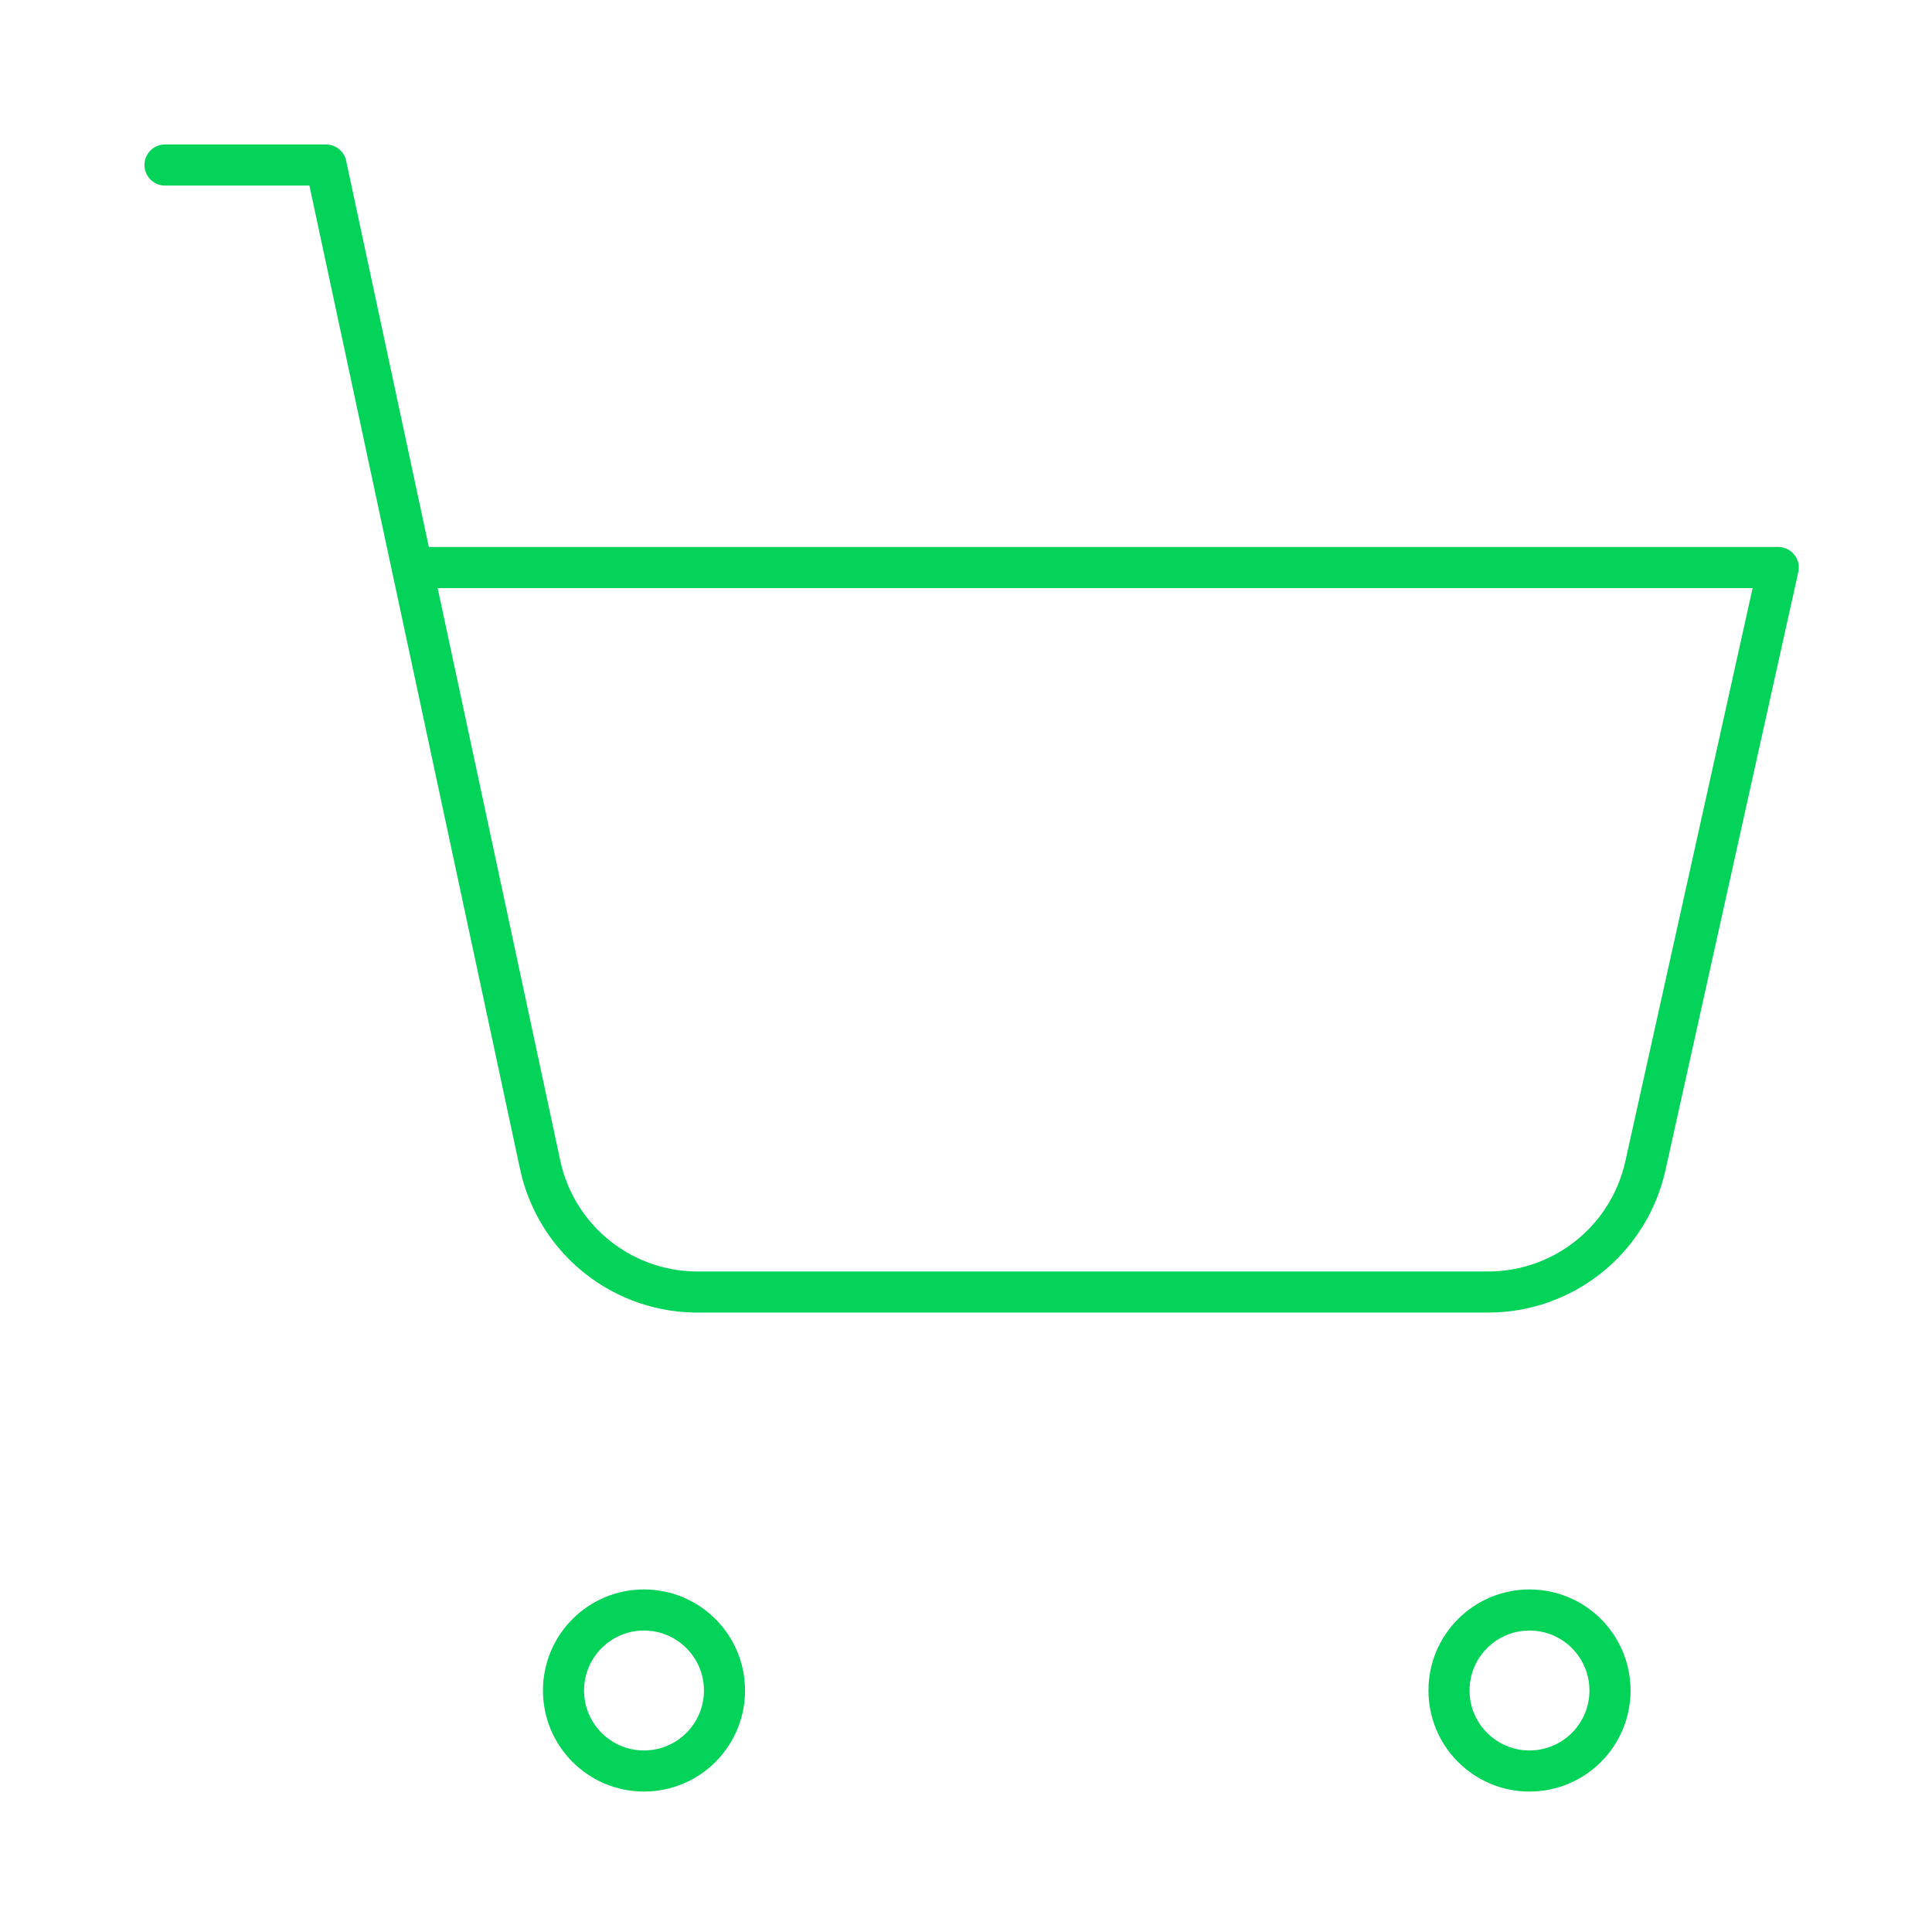
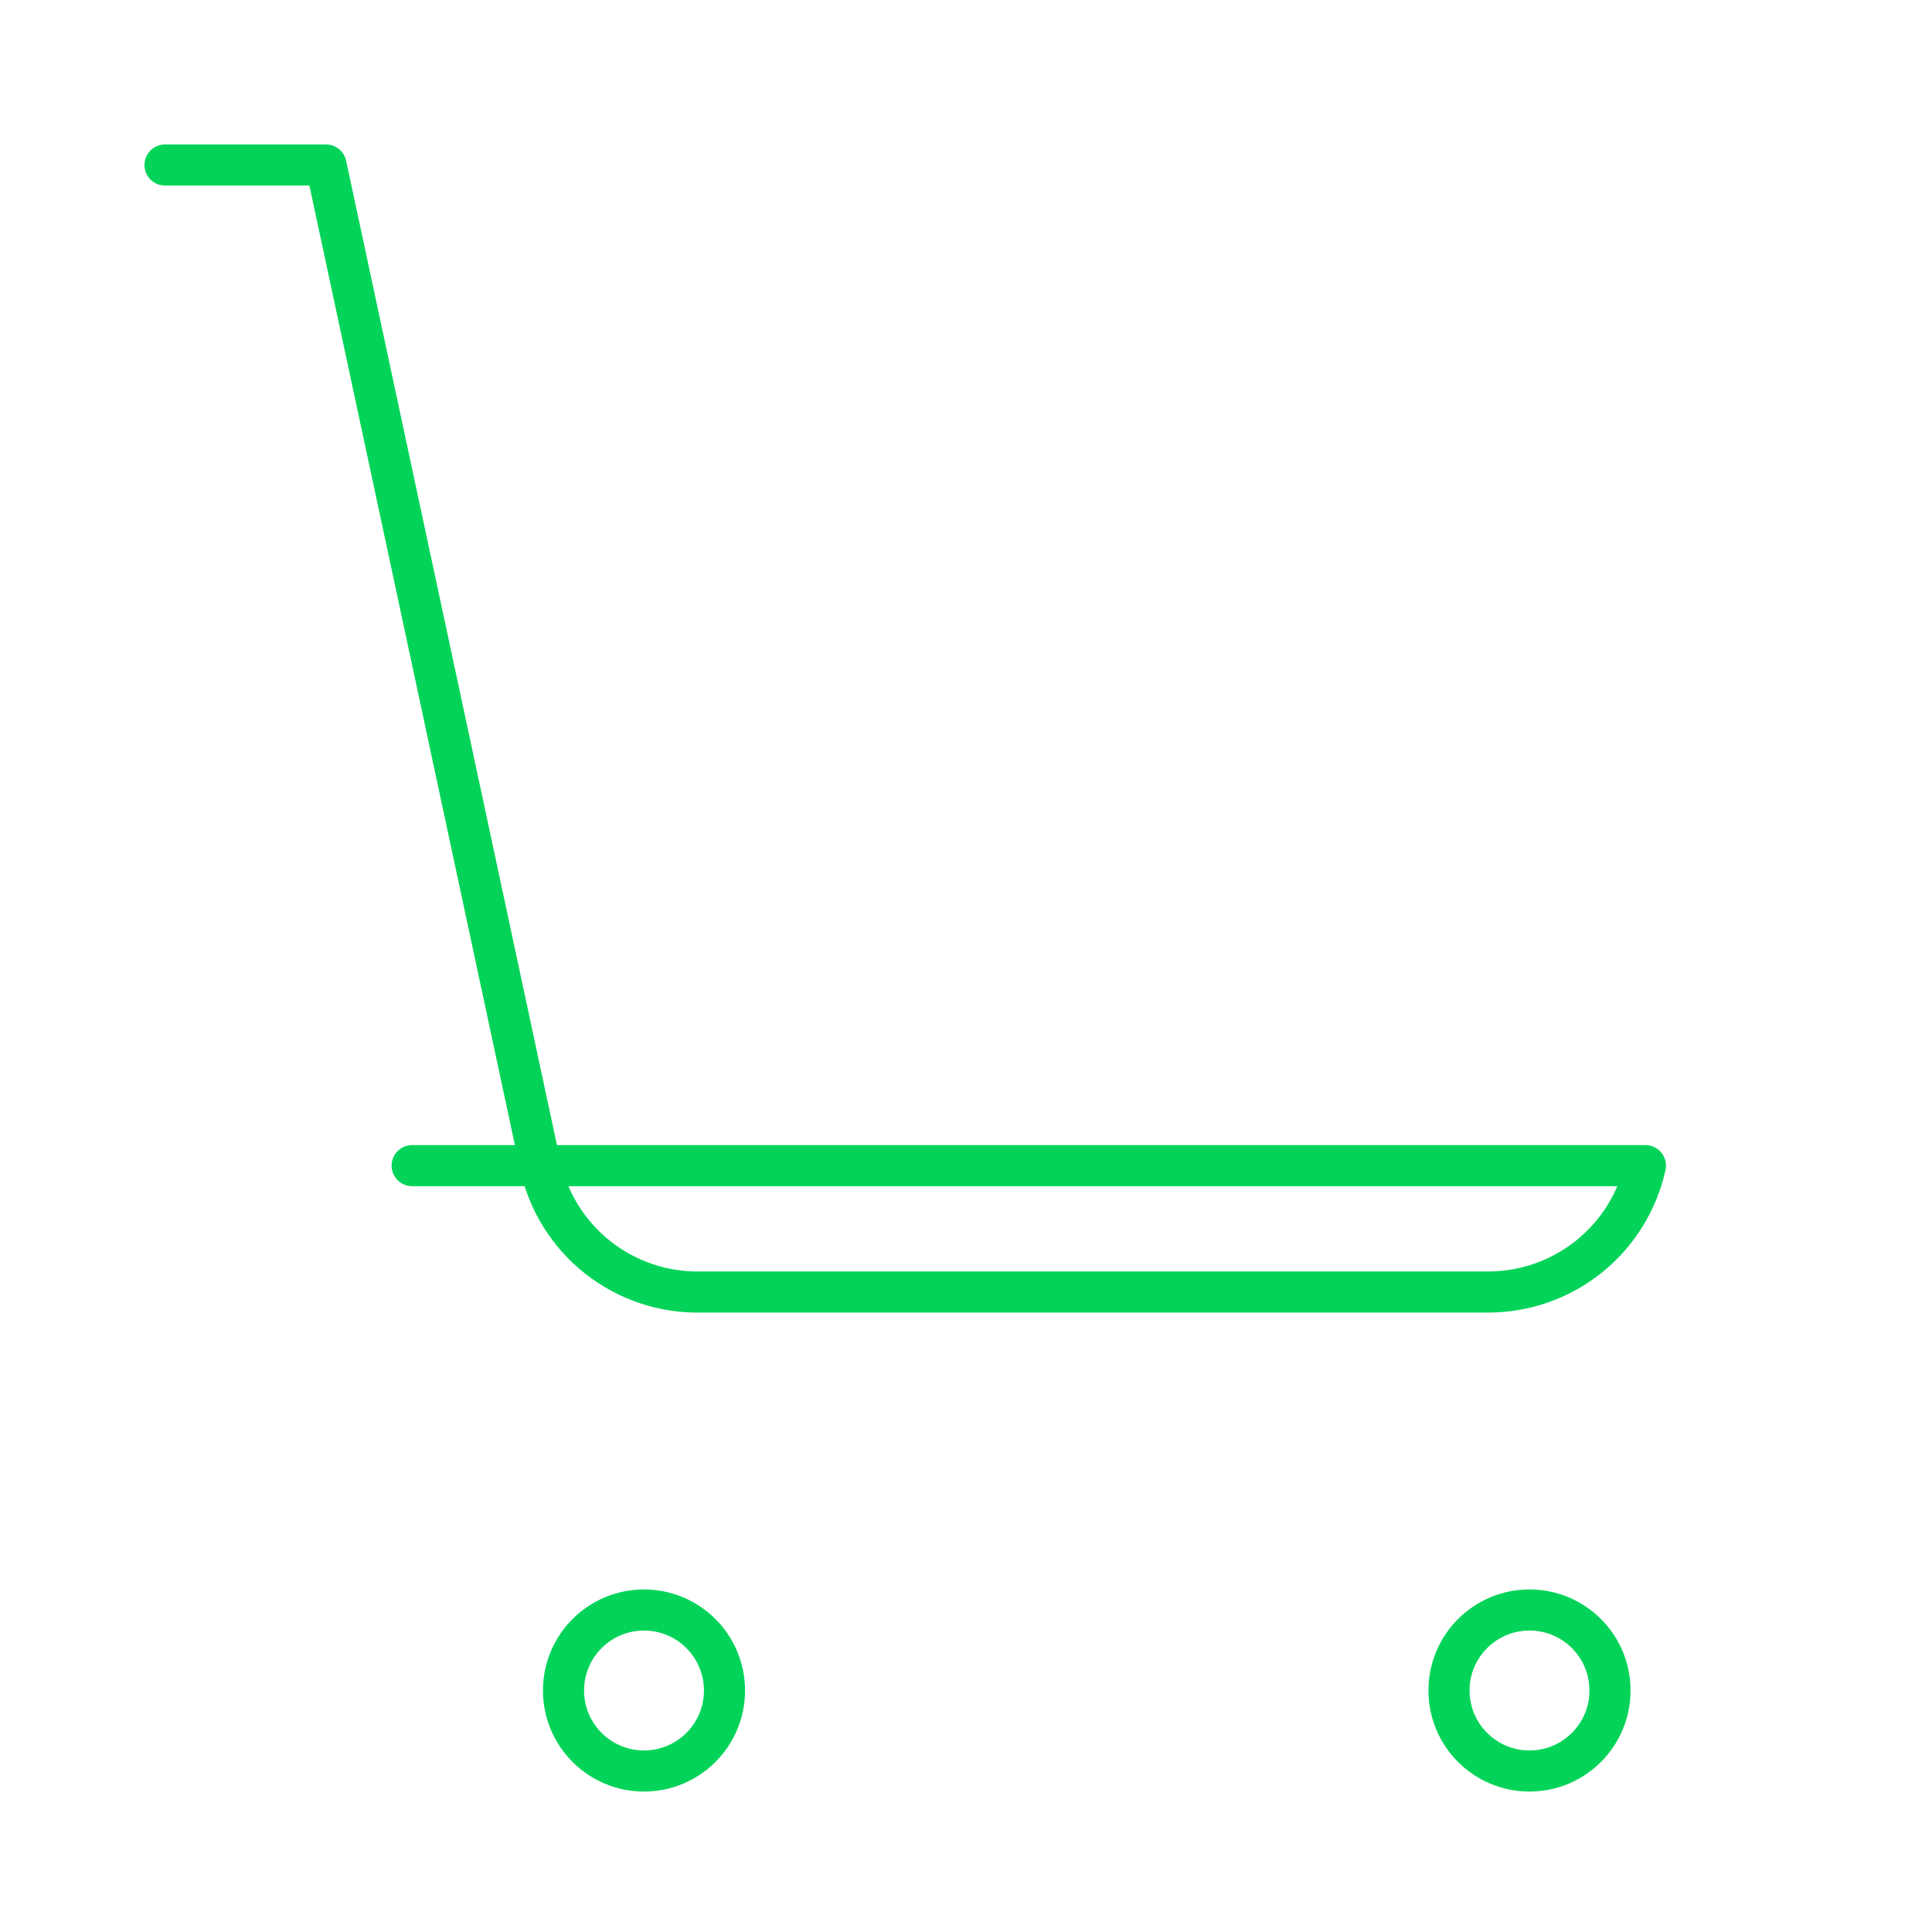
<svg xmlns="http://www.w3.org/2000/svg" width="94" height="94" viewBox="0 0 94 94" fill="none">
-   <path d="M8.029 8.029H15.863L26.281 56.674C26.663 58.456 27.654 60.048 29.084 61.178C30.514 62.307 32.293 62.903 34.114 62.862H72.419C74.202 62.86 75.93 62.249 77.319 61.131C78.708 60.013 79.673 58.454 80.057 56.713L86.519 27.613H20.053M35.25 82.25C35.25 84.413 33.496 86.167 31.333 86.167C29.17 86.167 27.417 84.413 27.417 82.25C27.417 80.087 29.17 78.333 31.333 78.333C33.496 78.333 35.25 80.087 35.25 82.25ZM78.333 82.25C78.333 84.413 76.58 86.167 74.417 86.167C72.254 86.167 70.5 84.413 70.5 82.25C70.5 80.087 72.254 78.333 74.417 78.333C76.58 78.333 78.333 80.087 78.333 82.25Z" stroke="#03D459" stroke-width="2" stroke-linecap="round" stroke-linejoin="round" />
+   <path d="M8.029 8.029H15.863L26.281 56.674C26.663 58.456 27.654 60.048 29.084 61.178C30.514 62.307 32.293 62.903 34.114 62.862H72.419C74.202 62.86 75.93 62.249 77.319 61.131C78.708 60.013 79.673 58.454 80.057 56.713H20.053M35.25 82.25C35.25 84.413 33.496 86.167 31.333 86.167C29.17 86.167 27.417 84.413 27.417 82.25C27.417 80.087 29.17 78.333 31.333 78.333C33.496 78.333 35.25 80.087 35.25 82.25ZM78.333 82.25C78.333 84.413 76.58 86.167 74.417 86.167C72.254 86.167 70.5 84.413 70.5 82.25C70.5 80.087 72.254 78.333 74.417 78.333C76.58 78.333 78.333 80.087 78.333 82.25Z" stroke="#03D459" stroke-width="2" stroke-linecap="round" stroke-linejoin="round" />
</svg>